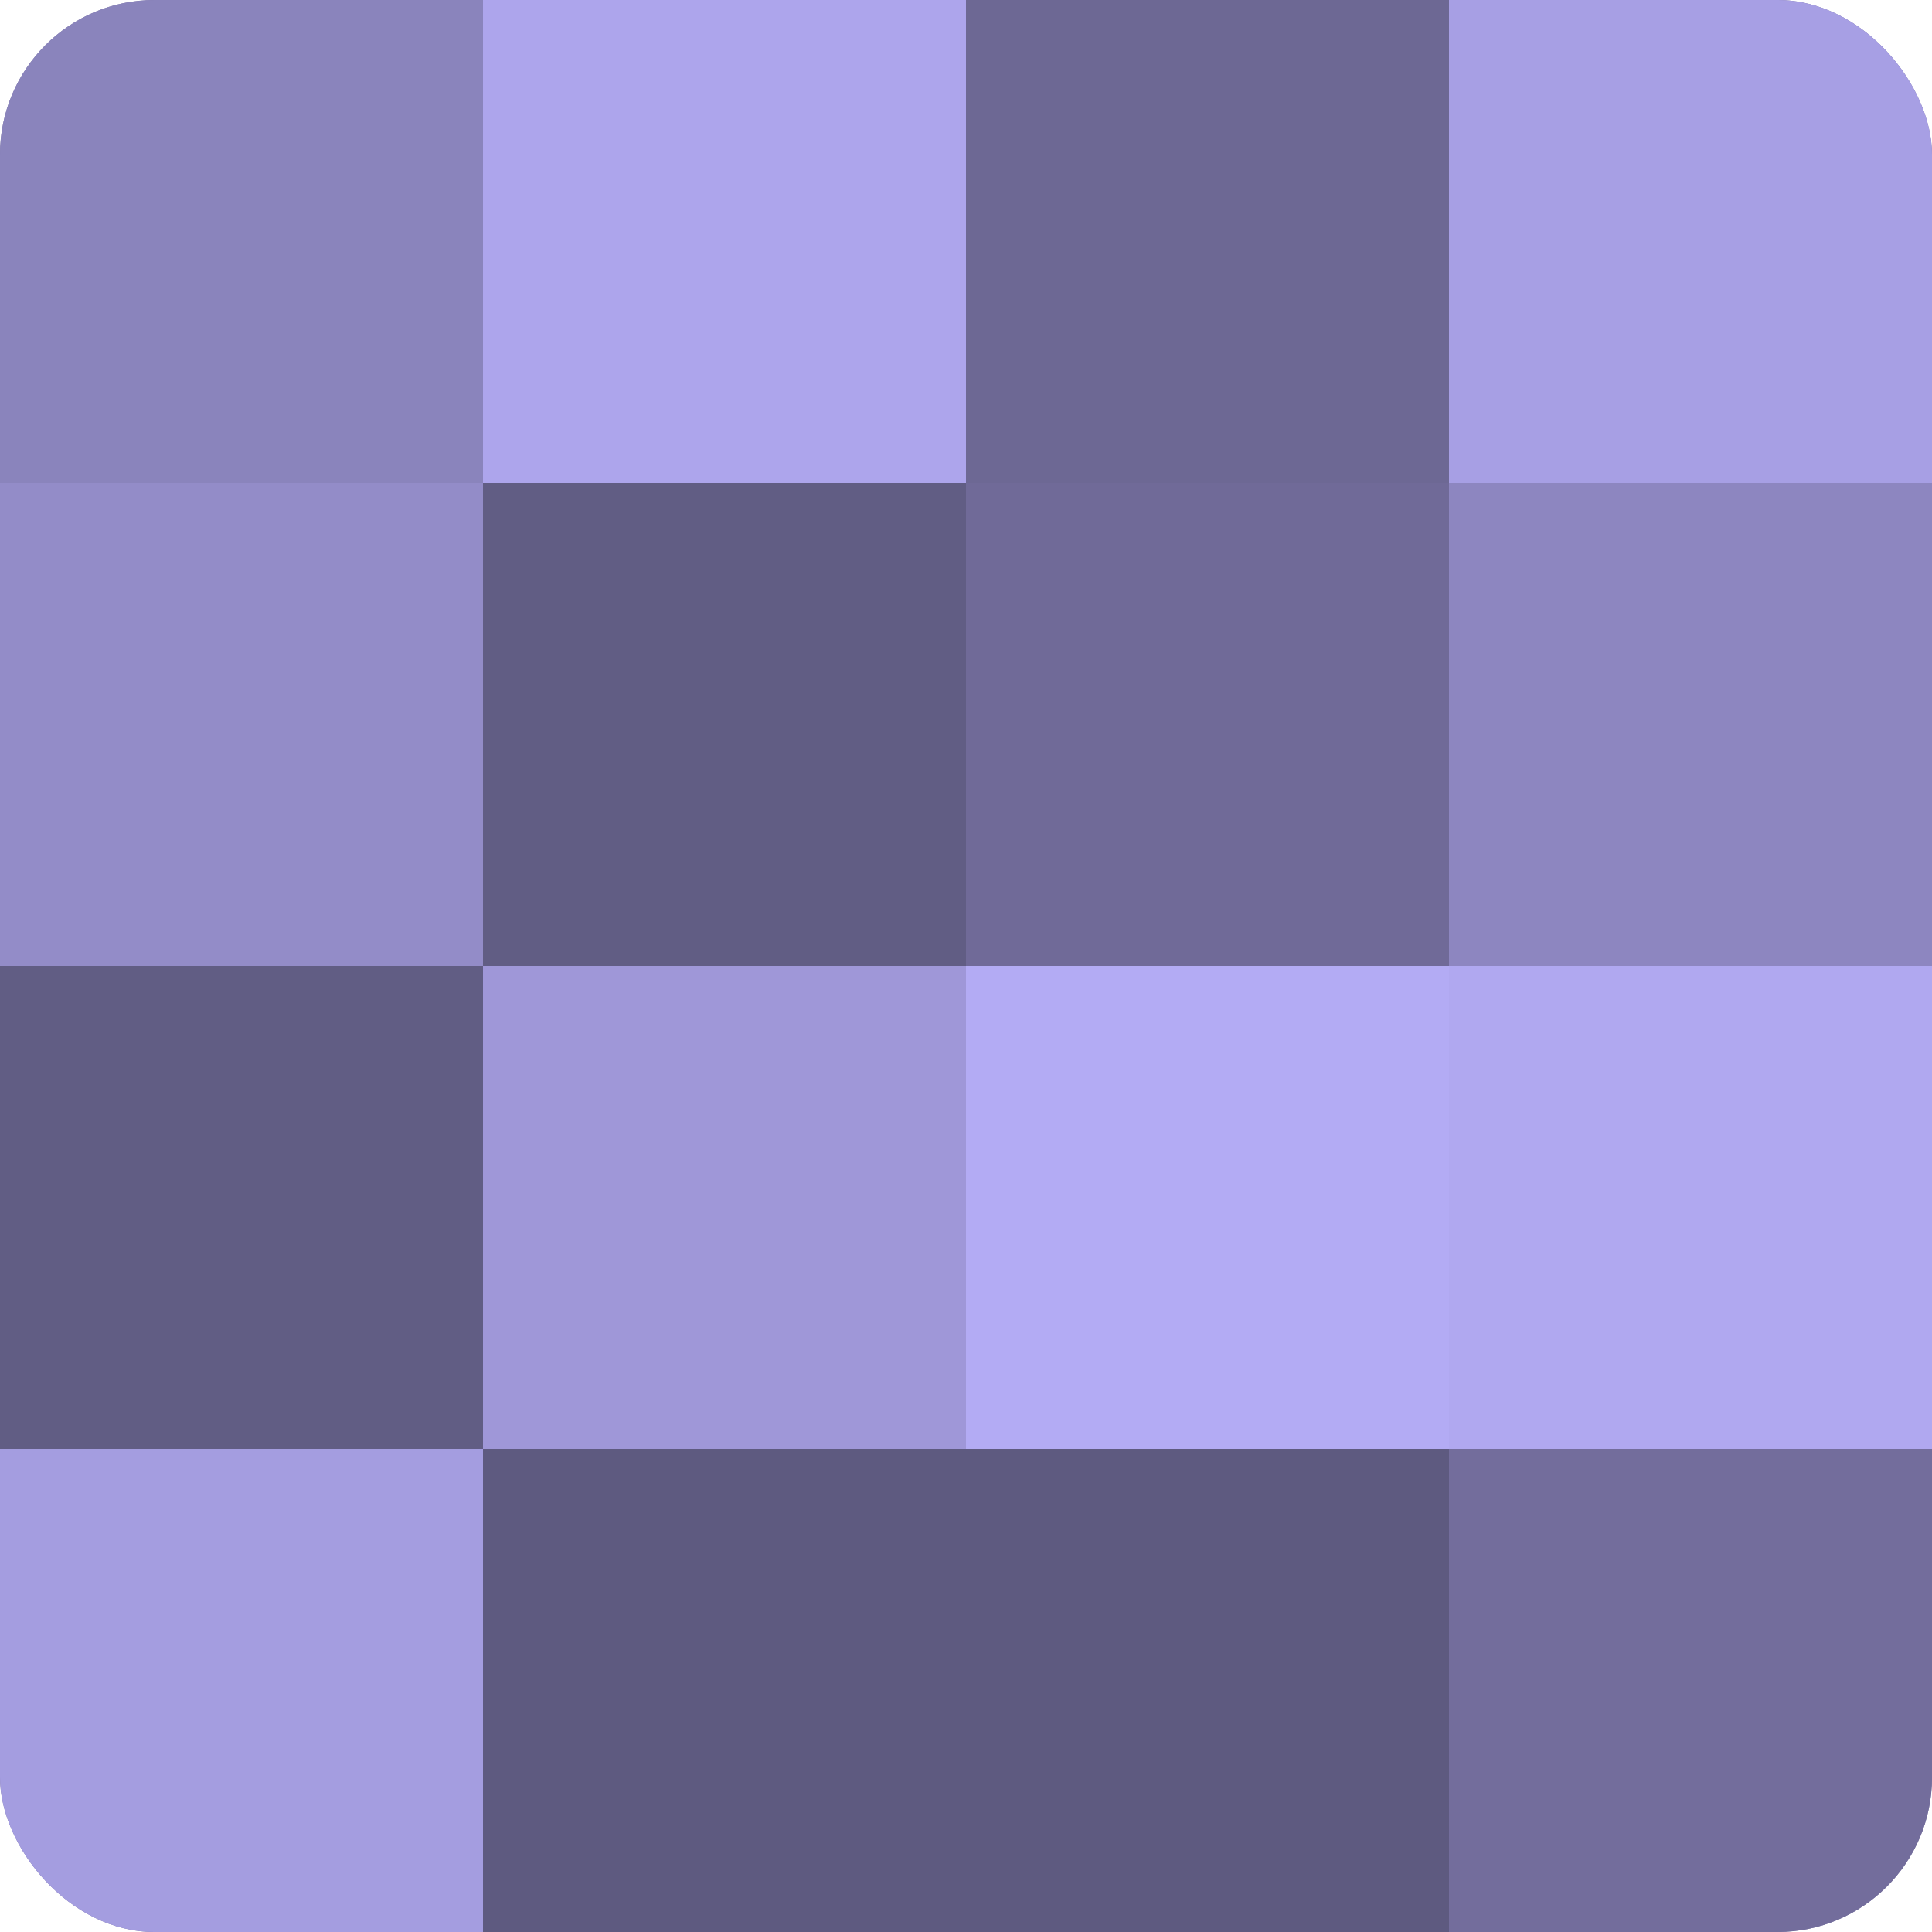
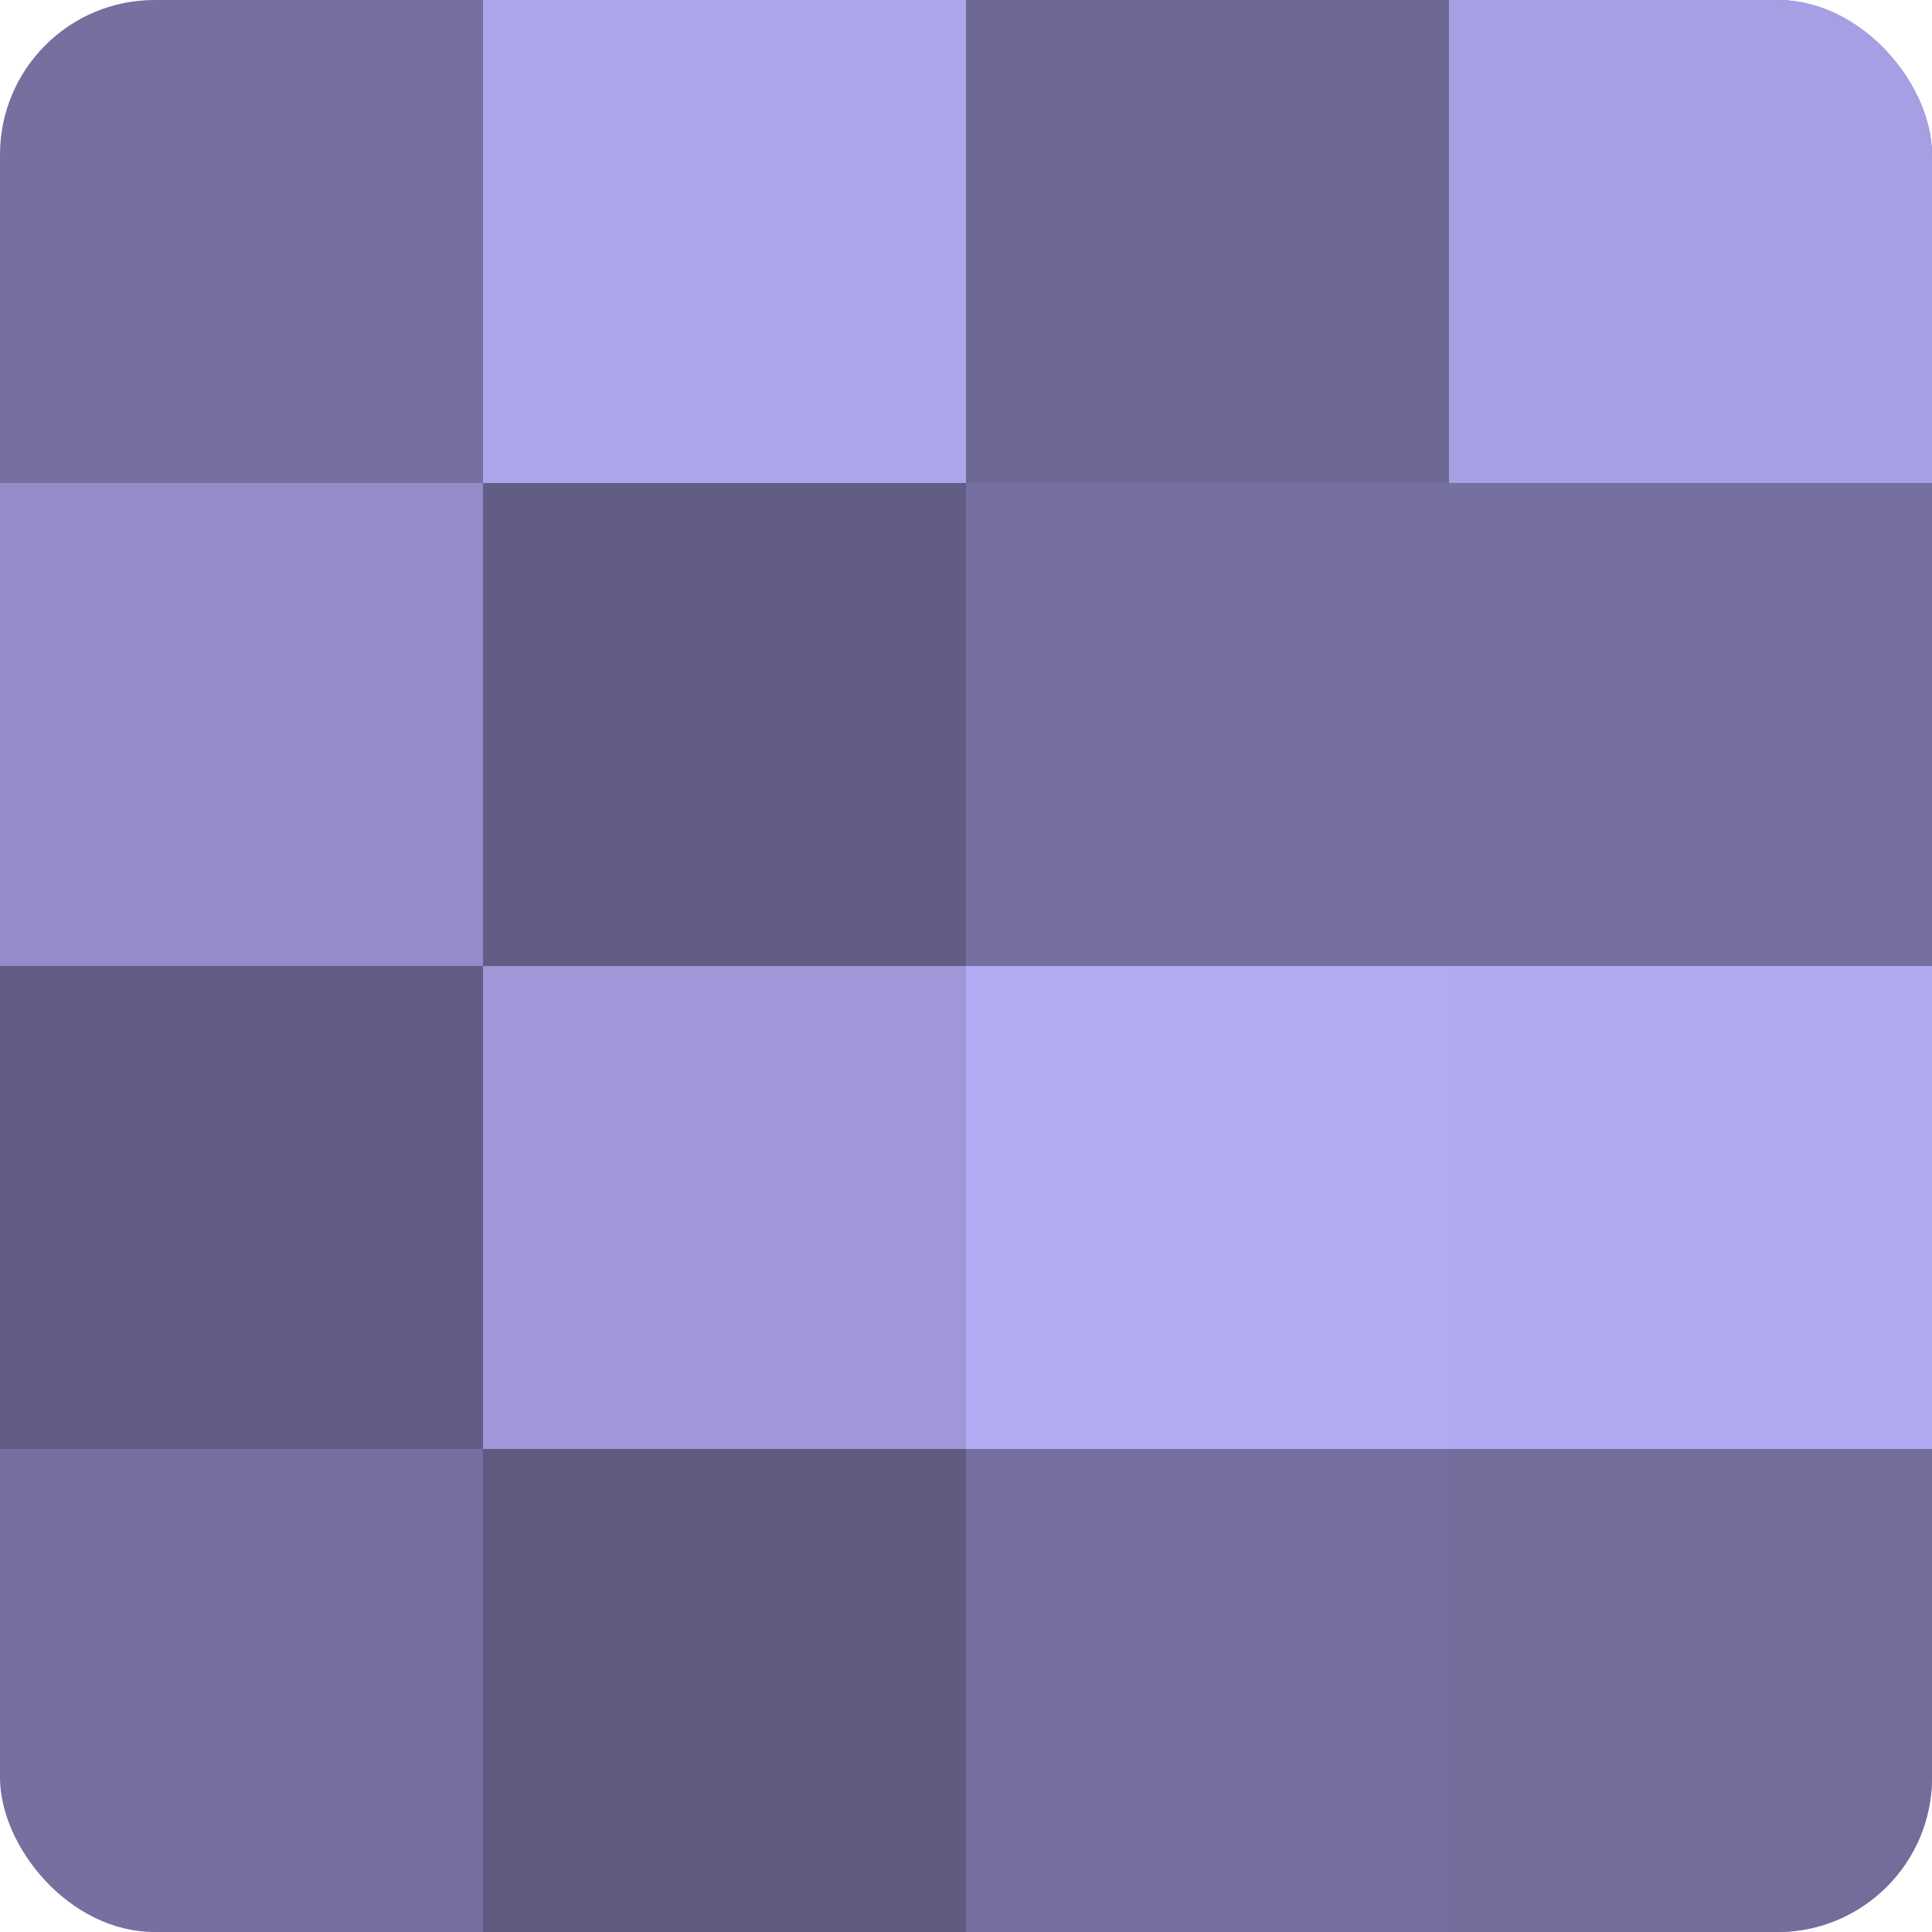
<svg xmlns="http://www.w3.org/2000/svg" width="60" height="60" viewBox="0 0 100 100" preserveAspectRatio="xMidYMid meet">
  <defs>
    <clipPath id="c" width="100" height="100">
      <rect width="100" height="100" rx="8" ry="8" />
    </clipPath>
  </defs>
  <g clip-path="url(#c)">
    <rect width="100" height="100" fill="#7670a0" />
-     <rect width="25" height="25" fill="#8a84bc" />
    <rect y="25" width="25" height="25" fill="#938cc8" />
    <rect y="50" width="25" height="25" fill="#615d84" />
-     <rect y="75" width="25" height="25" fill="#a49de0" />
    <rect x="25" width="25" height="25" fill="#ada5ec" />
    <rect x="25" y="25" width="25" height="25" fill="#615d84" />
    <rect x="25" y="50" width="25" height="25" fill="#9f97d8" />
    <rect x="25" y="75" width="25" height="25" fill="#5e5a80" />
    <rect x="50" width="25" height="25" fill="#6d6894" />
-     <rect x="50" y="25" width="25" height="25" fill="#706a98" />
    <rect x="50" y="50" width="25" height="25" fill="#b3abf4" />
-     <rect x="50" y="75" width="25" height="25" fill="#5e5a80" />
    <rect x="75" width="25" height="25" fill="#a79fe4" />
-     <rect x="75" y="25" width="25" height="25" fill="#8d86c0" />
    <rect x="75" y="50" width="25" height="25" fill="#b0a8f0" />
    <rect x="75" y="75" width="25" height="25" fill="#736d9c" />
  </g>
</svg>